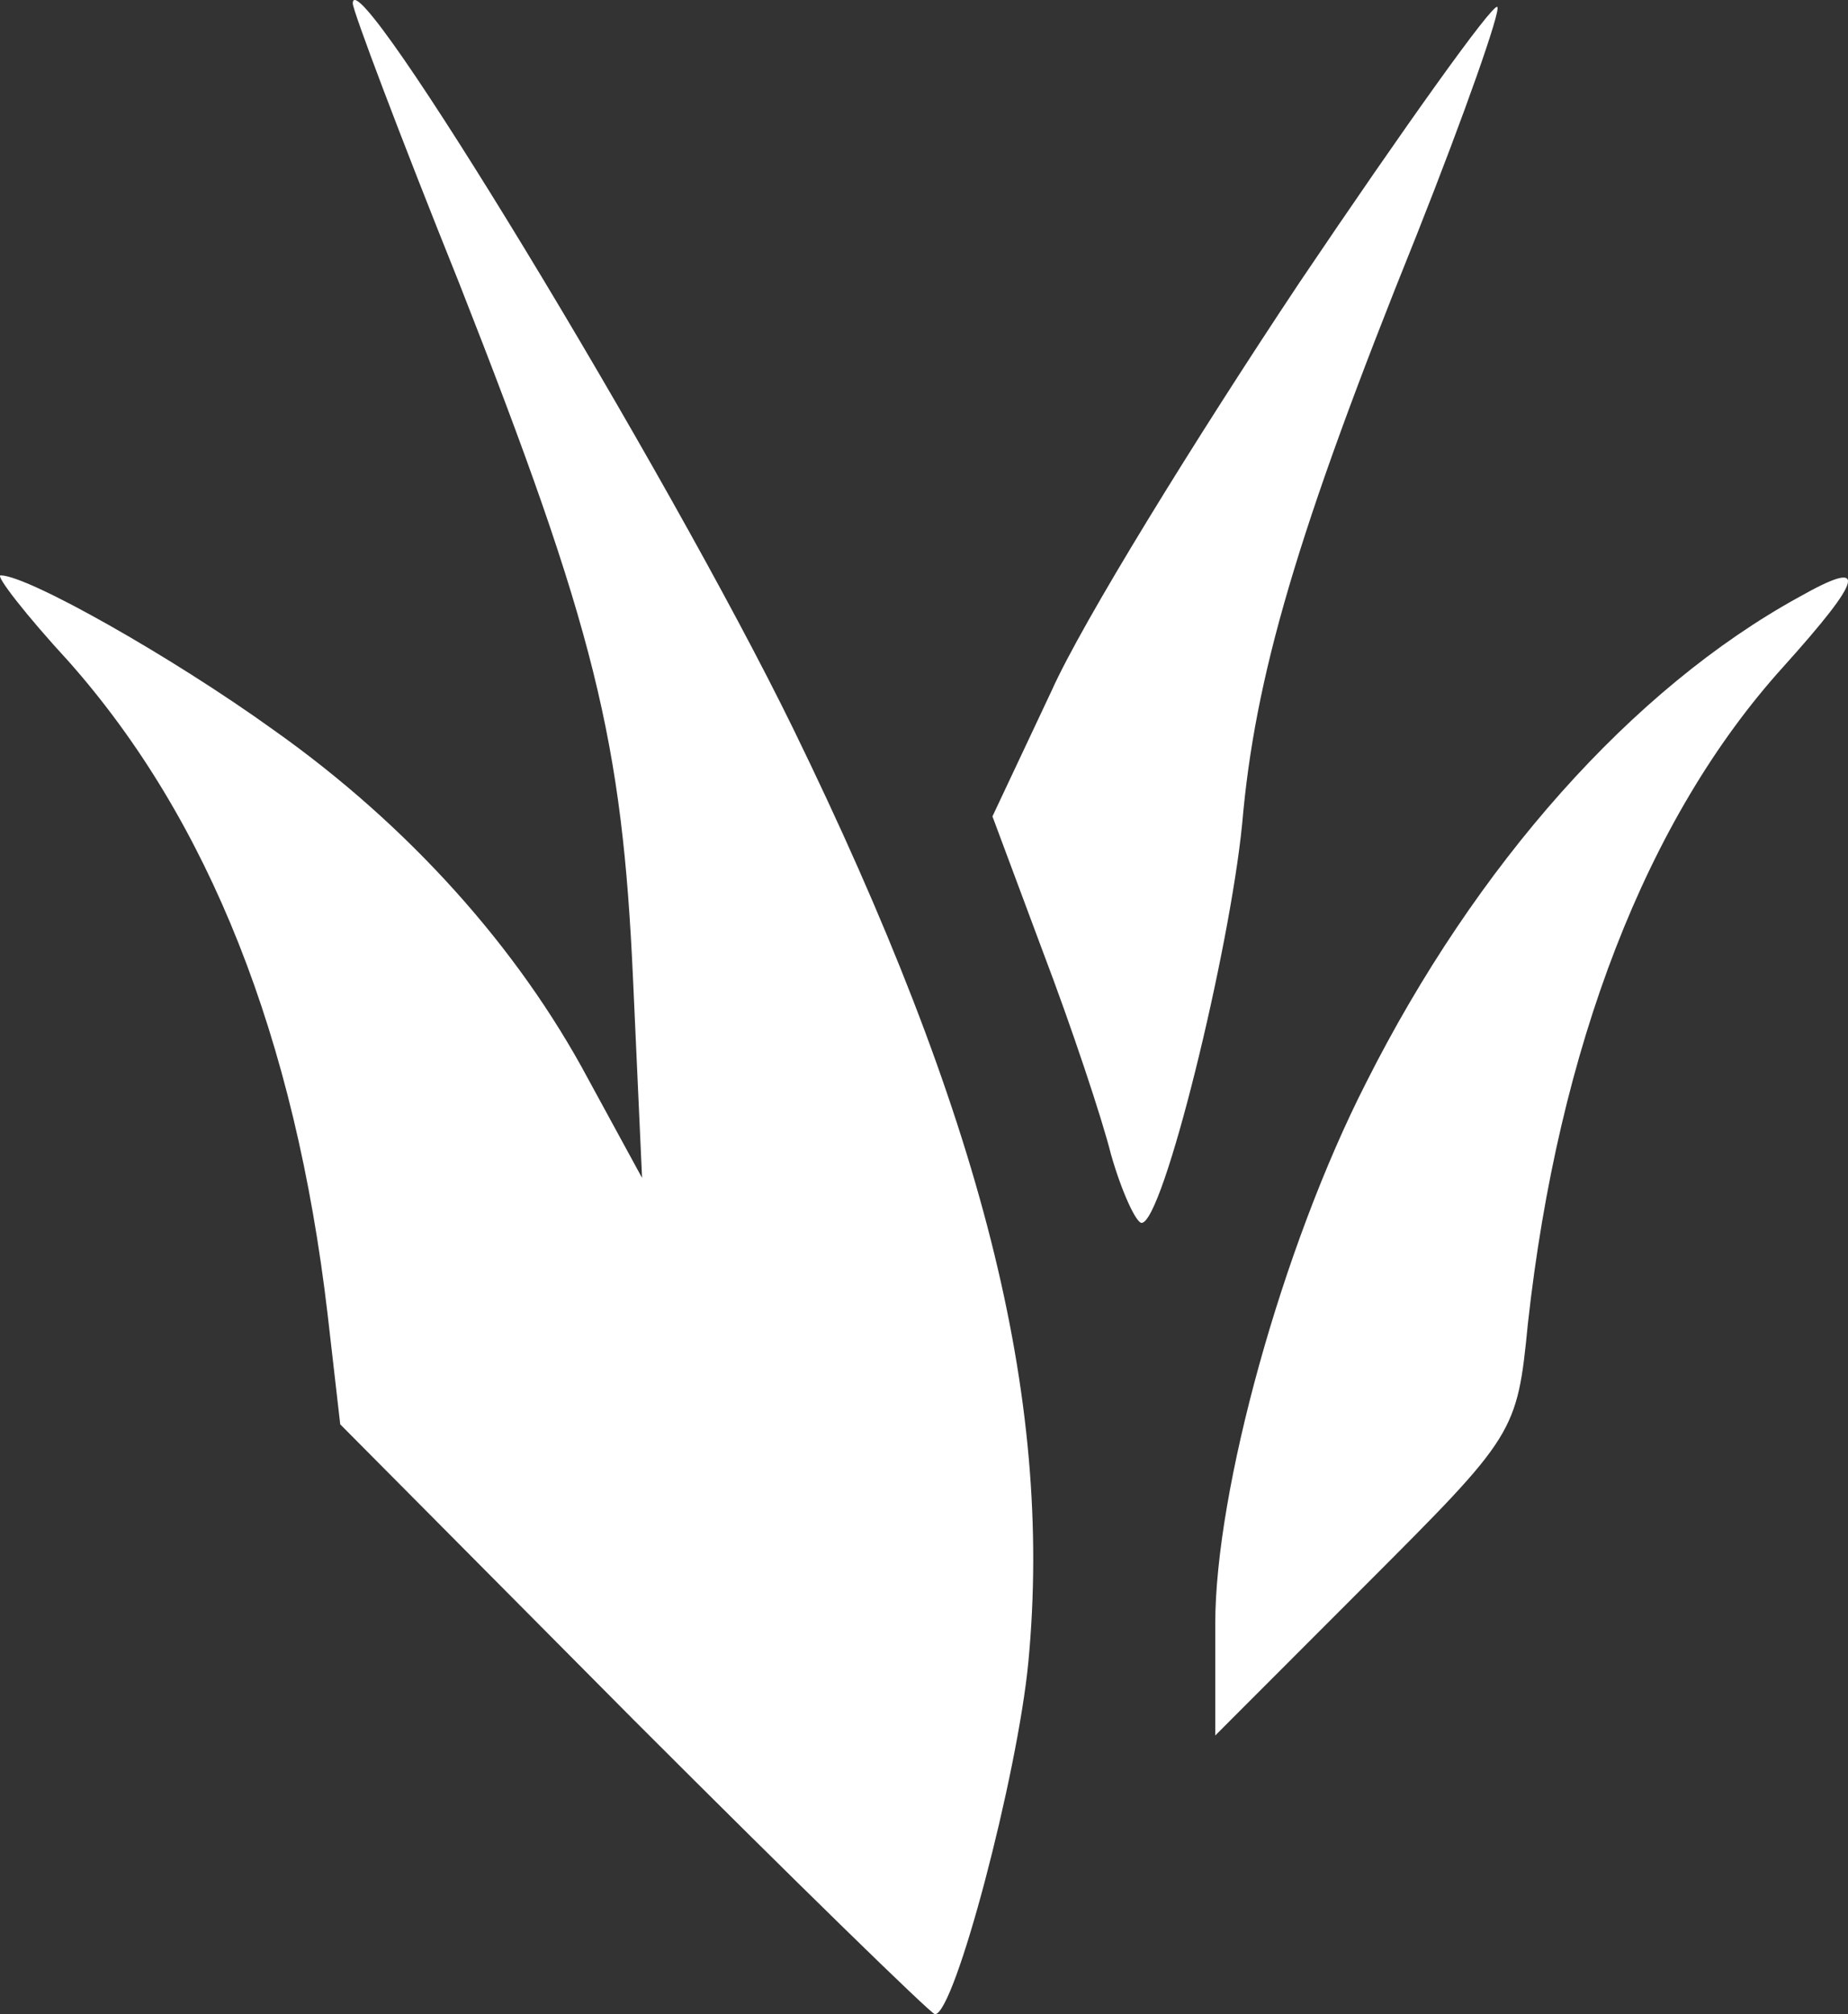
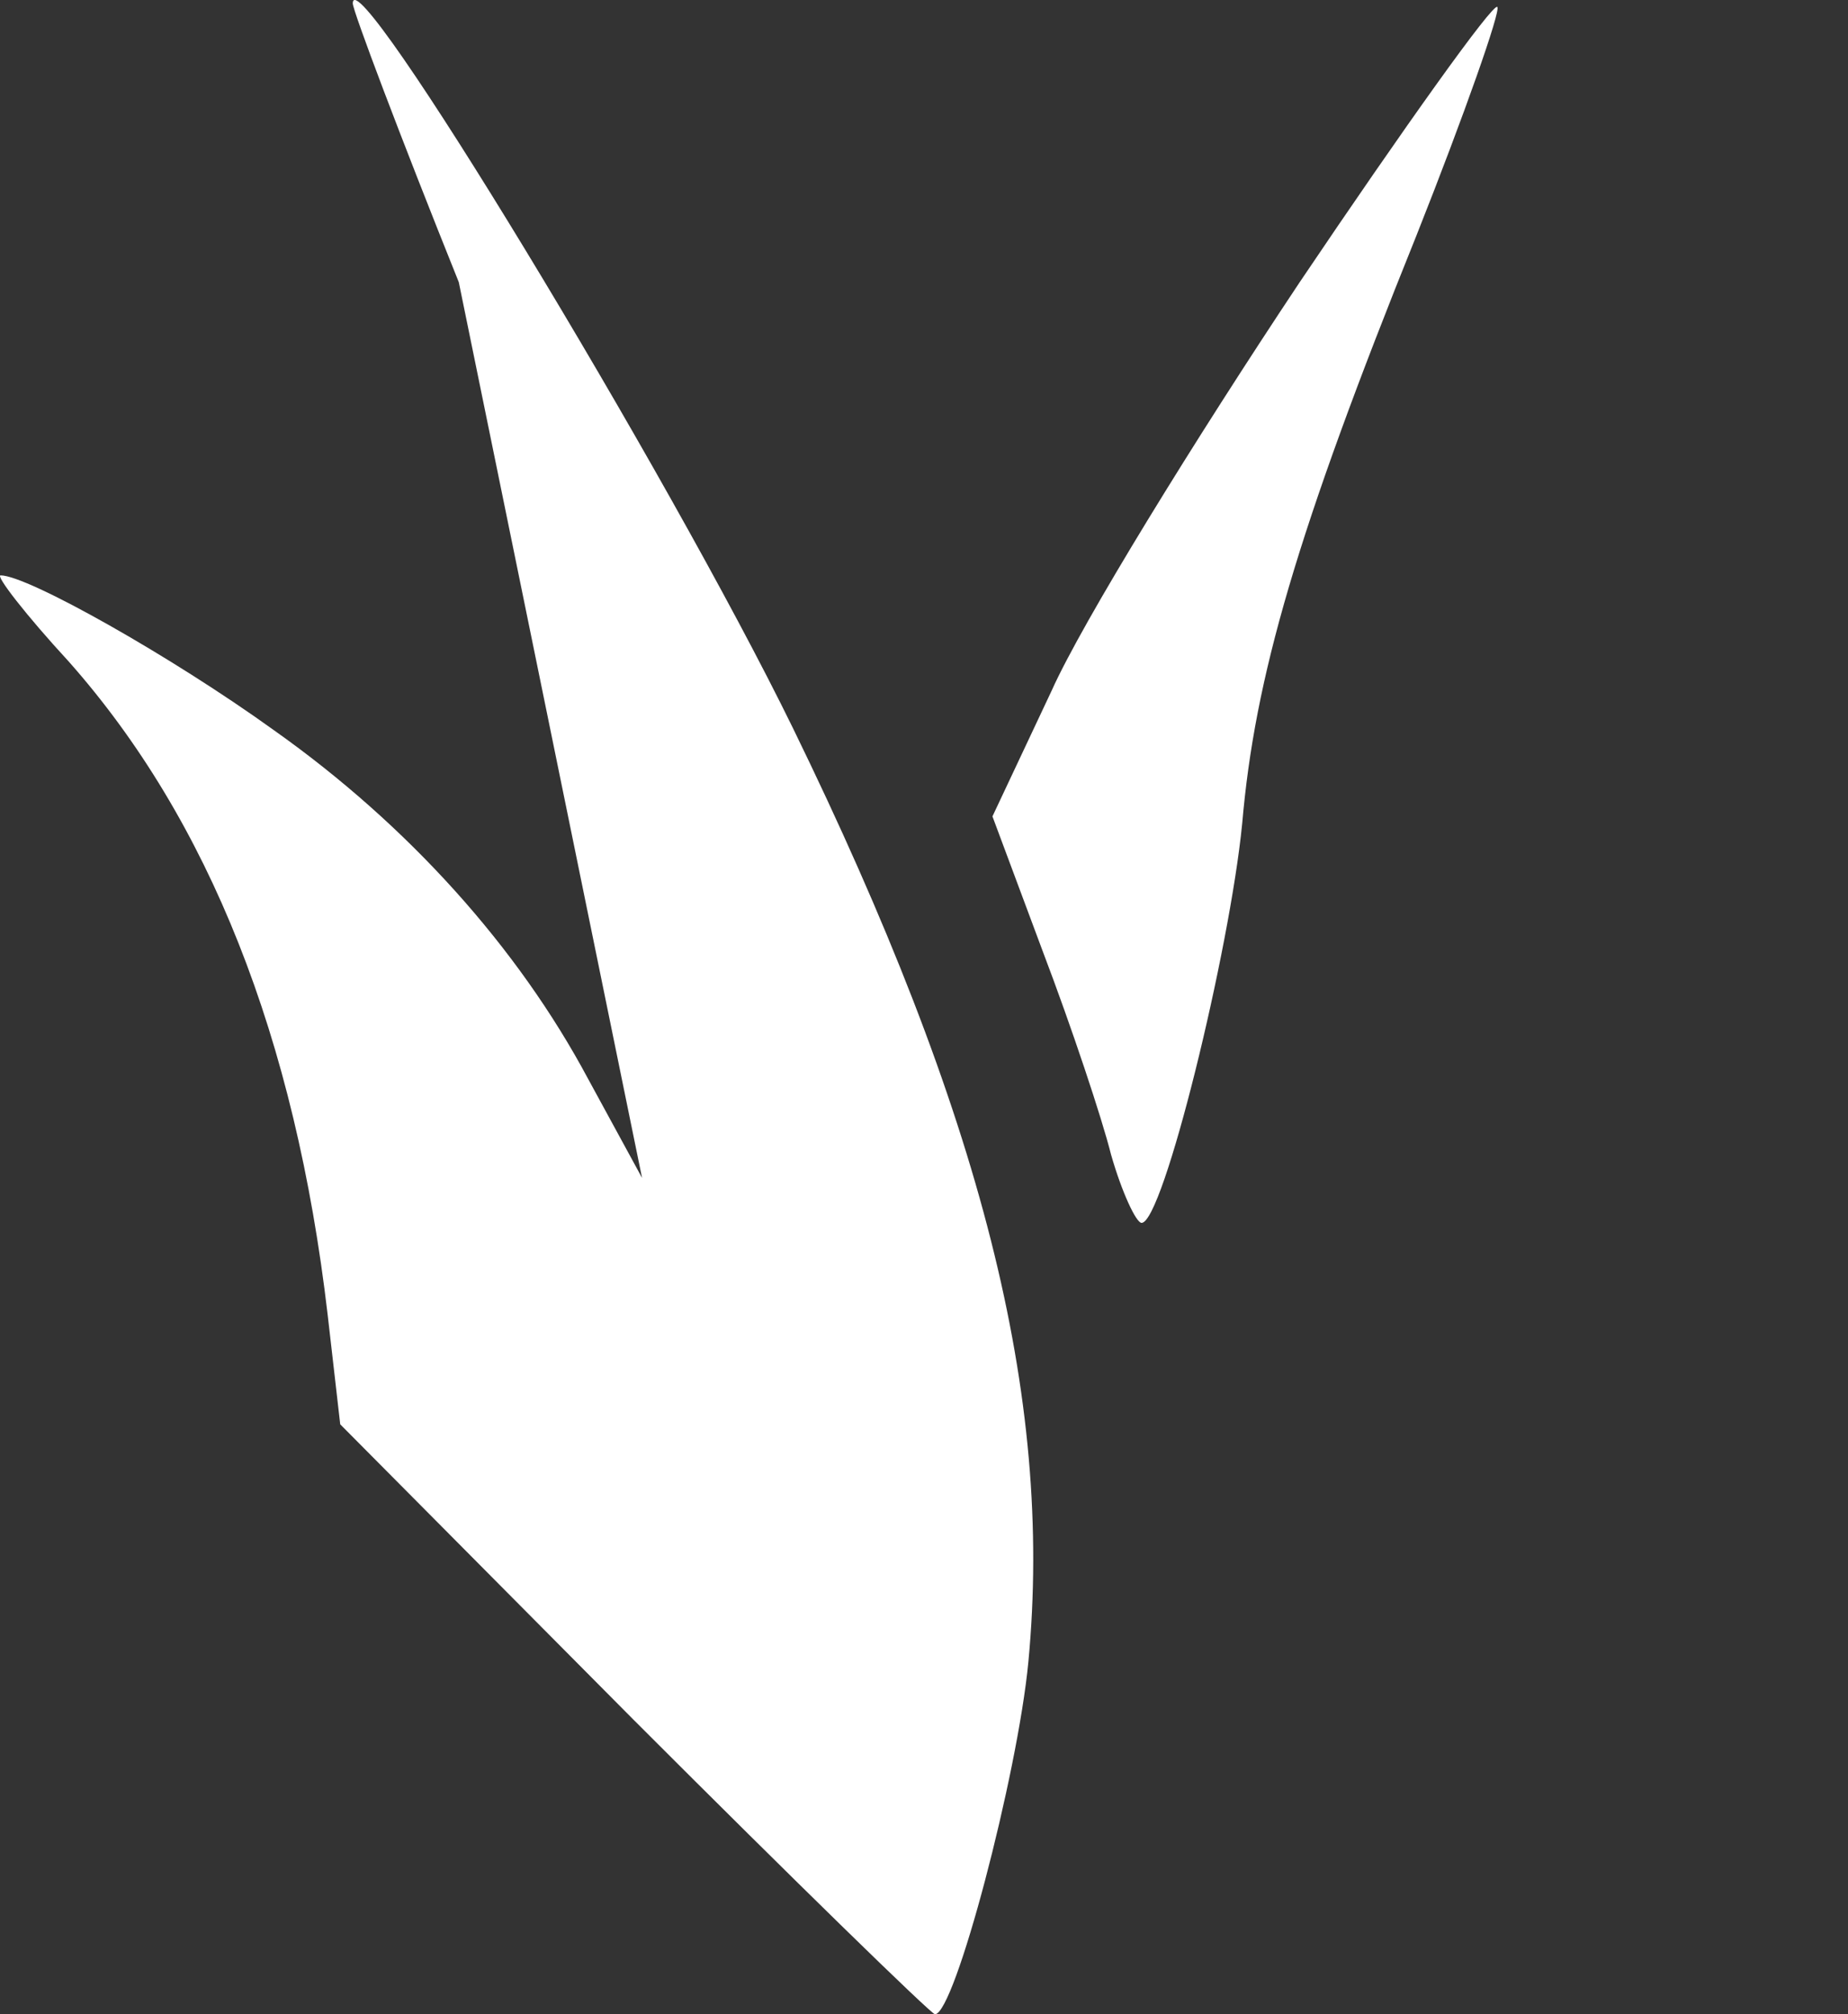
<svg xmlns="http://www.w3.org/2000/svg" width="78" height="85" viewBox="0 0 78 85" fill="none">
  <rect x="0" y="0" width="78" height="85" fill="#333333" stroke="none" />
-   <path d="M14.89 0.144C14.89 0.448 16.862 5.685 19.365 11.909C25.128 26.557 26.266 31.263 26.721 41.358L27.1 49.707L24.825 45.532C21.867 39.992 17.241 34.831 11.553 30.808C7.231 27.696 1.164 24.28 0.026 24.28C-0.201 24.28 1.088 25.95 2.908 27.924C8.823 34.603 12.463 43.787 13.829 55.475L14.36 60.105L26.721 72.552C33.547 79.383 39.31 85 39.462 85C40.296 85 42.951 74.905 43.406 70.124C44.467 58.891 41.434 47.05 33.471 30.732C28.162 19.878 14.89 -1.981 14.89 0.144Z" fill="white" />
+   <path d="M14.89 0.144C14.89 0.448 16.862 5.685 19.365 11.909L27.1 49.707L24.825 45.532C21.867 39.992 17.241 34.831 11.553 30.808C7.231 27.696 1.164 24.28 0.026 24.28C-0.201 24.28 1.088 25.95 2.908 27.924C8.823 34.603 12.463 43.787 13.829 55.475L14.36 60.105L26.721 72.552C33.547 79.383 39.31 85 39.462 85C40.296 85 42.951 74.905 43.406 70.124C44.467 58.891 41.434 47.05 33.471 30.732C28.162 19.878 14.89 -1.981 14.89 0.144Z" fill="white" />
  <path d="M54.857 11.909C50.458 18.512 45.681 26.254 44.391 29.138L41.889 34.451L44.012 40.144C45.226 43.331 46.515 47.202 46.894 48.72C47.349 50.314 47.956 51.605 48.183 51.605C49.093 51.605 51.899 40.144 52.43 34.755C52.961 28.607 54.705 22.535 59.786 9.936C61.834 4.775 63.351 0.448 63.199 0.296C63.048 0.069 59.256 5.382 54.857 11.909Z" fill="white" />
-   <path d="M75.94 25.191C68.888 29.062 62.289 36.5 57.663 45.684C54.099 52.667 51.293 62.913 51.293 68.53V73.235L57.663 66.86C63.958 60.56 64.034 60.484 64.489 55.854C65.778 44.166 69.494 34.527 75.258 28.151C78.671 24.356 78.898 23.521 75.94 25.191Z" fill="white" />
</svg>